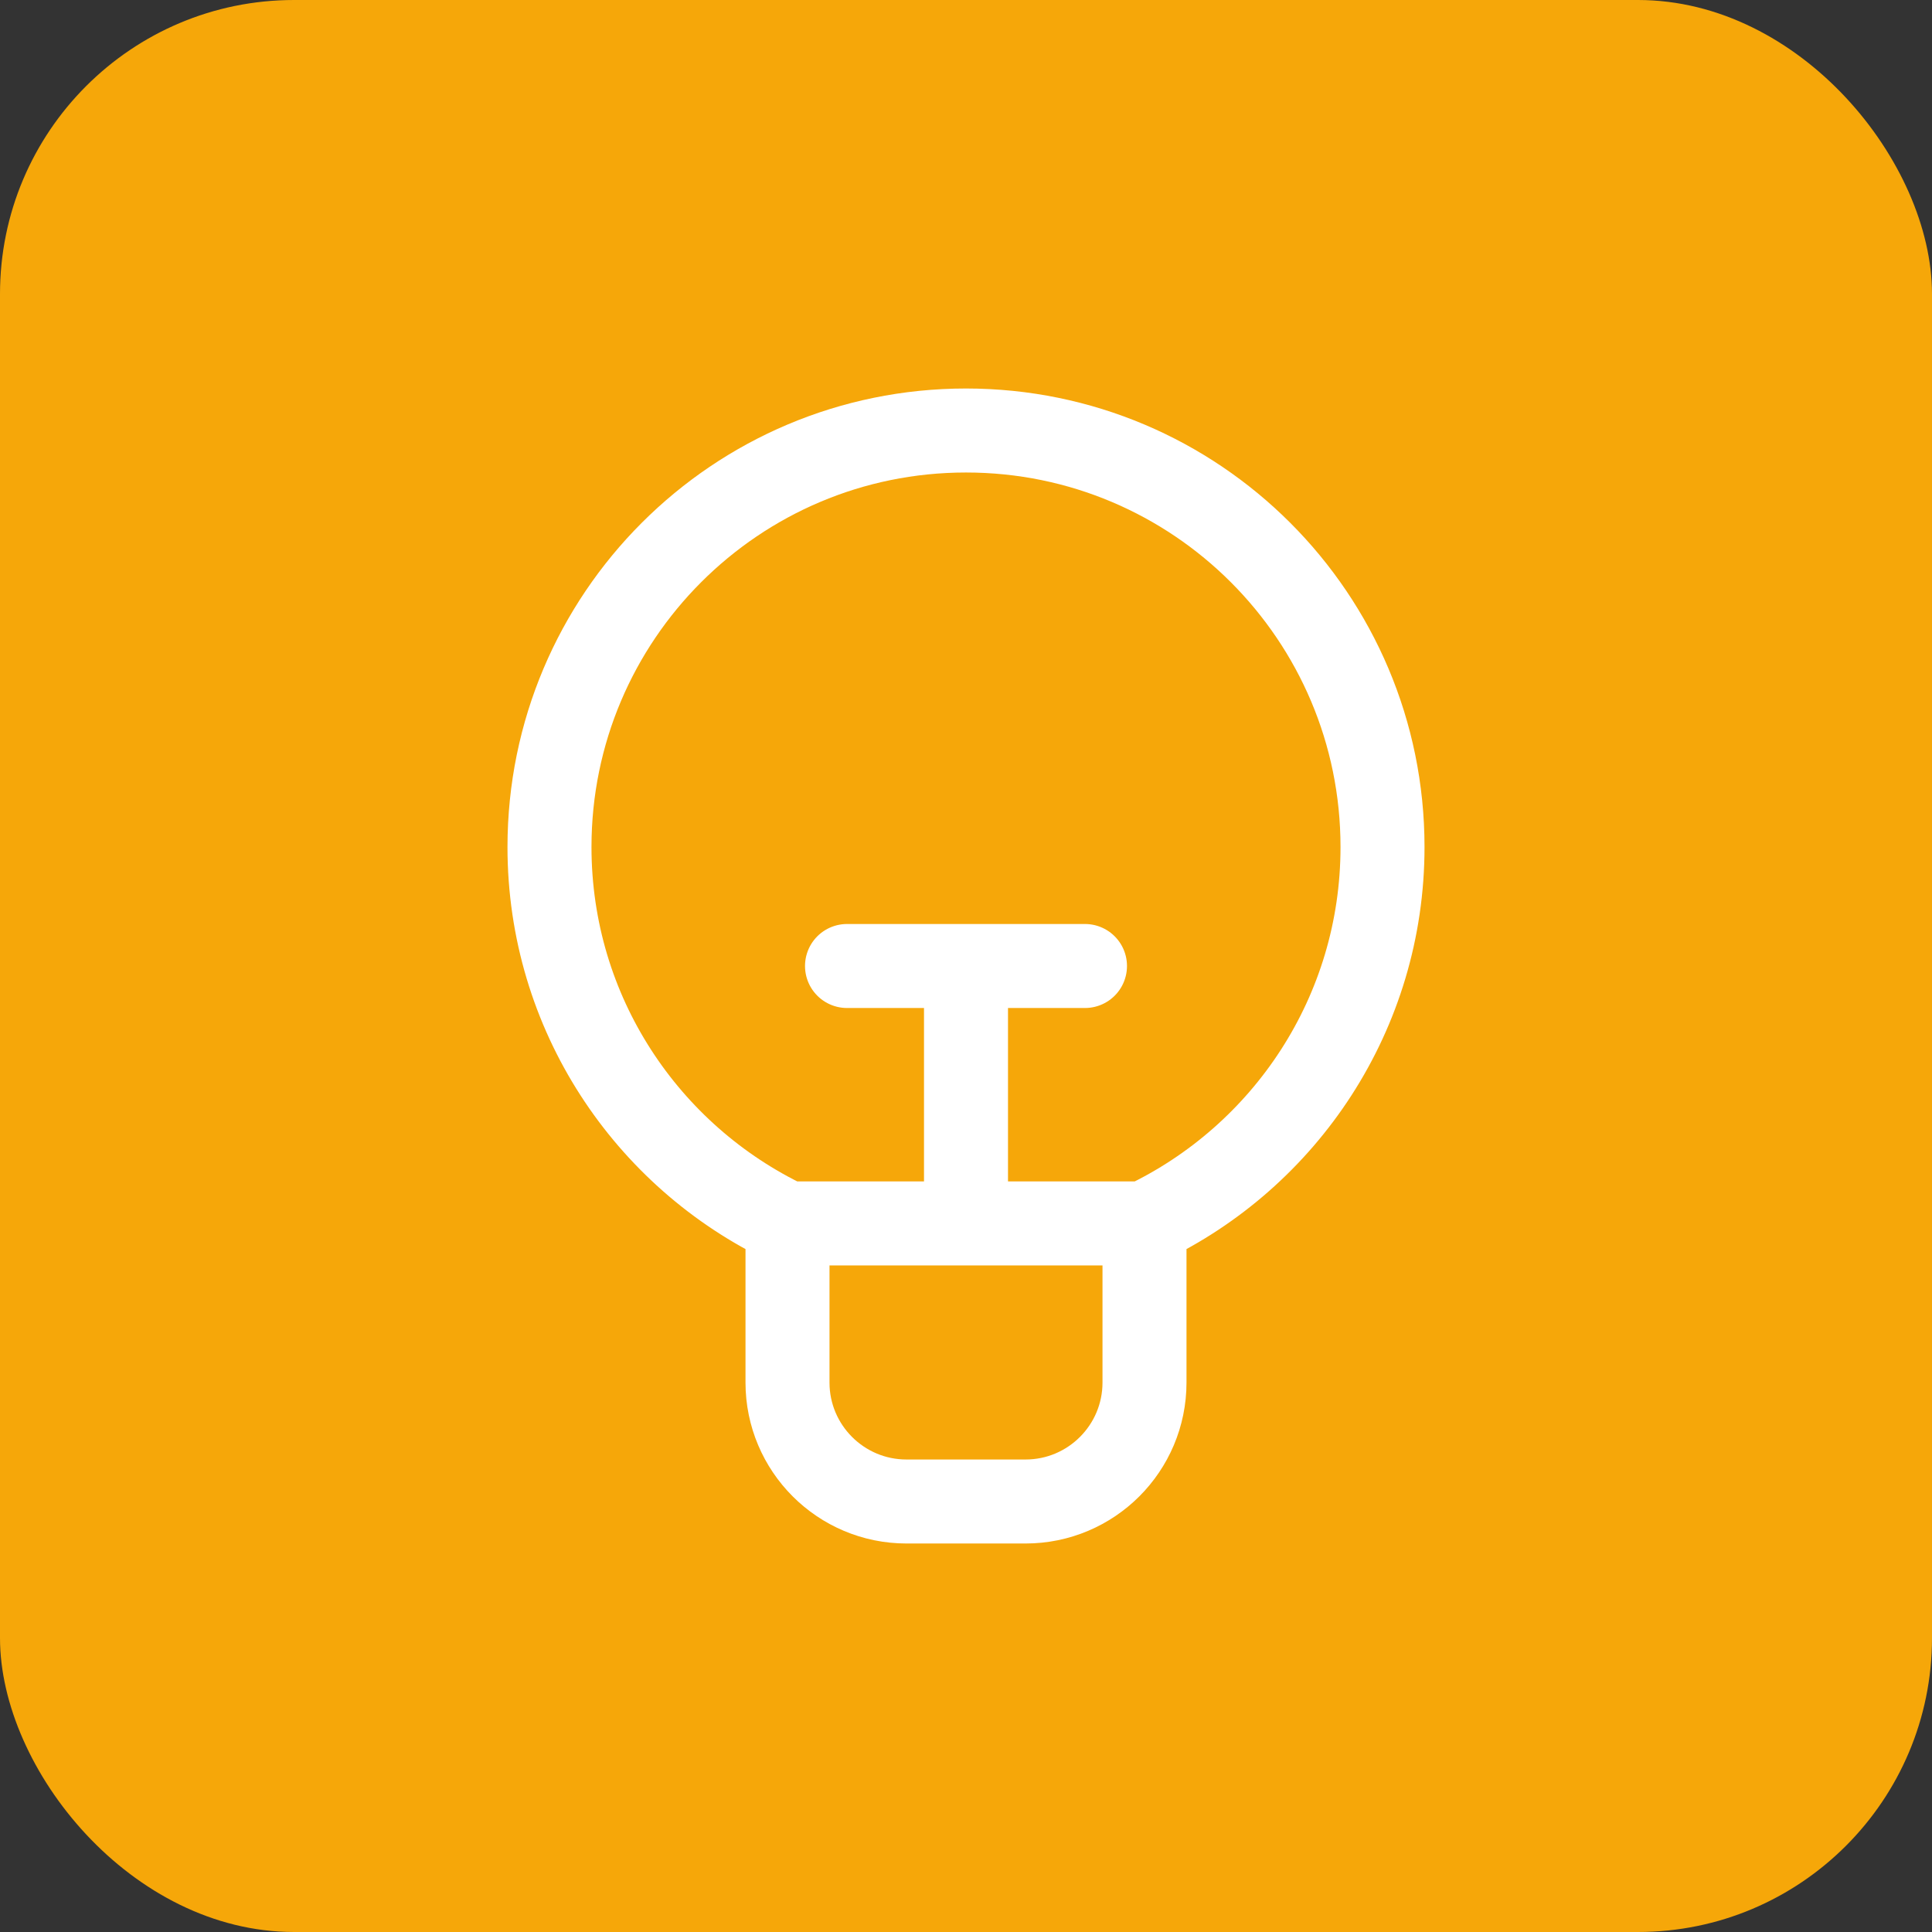
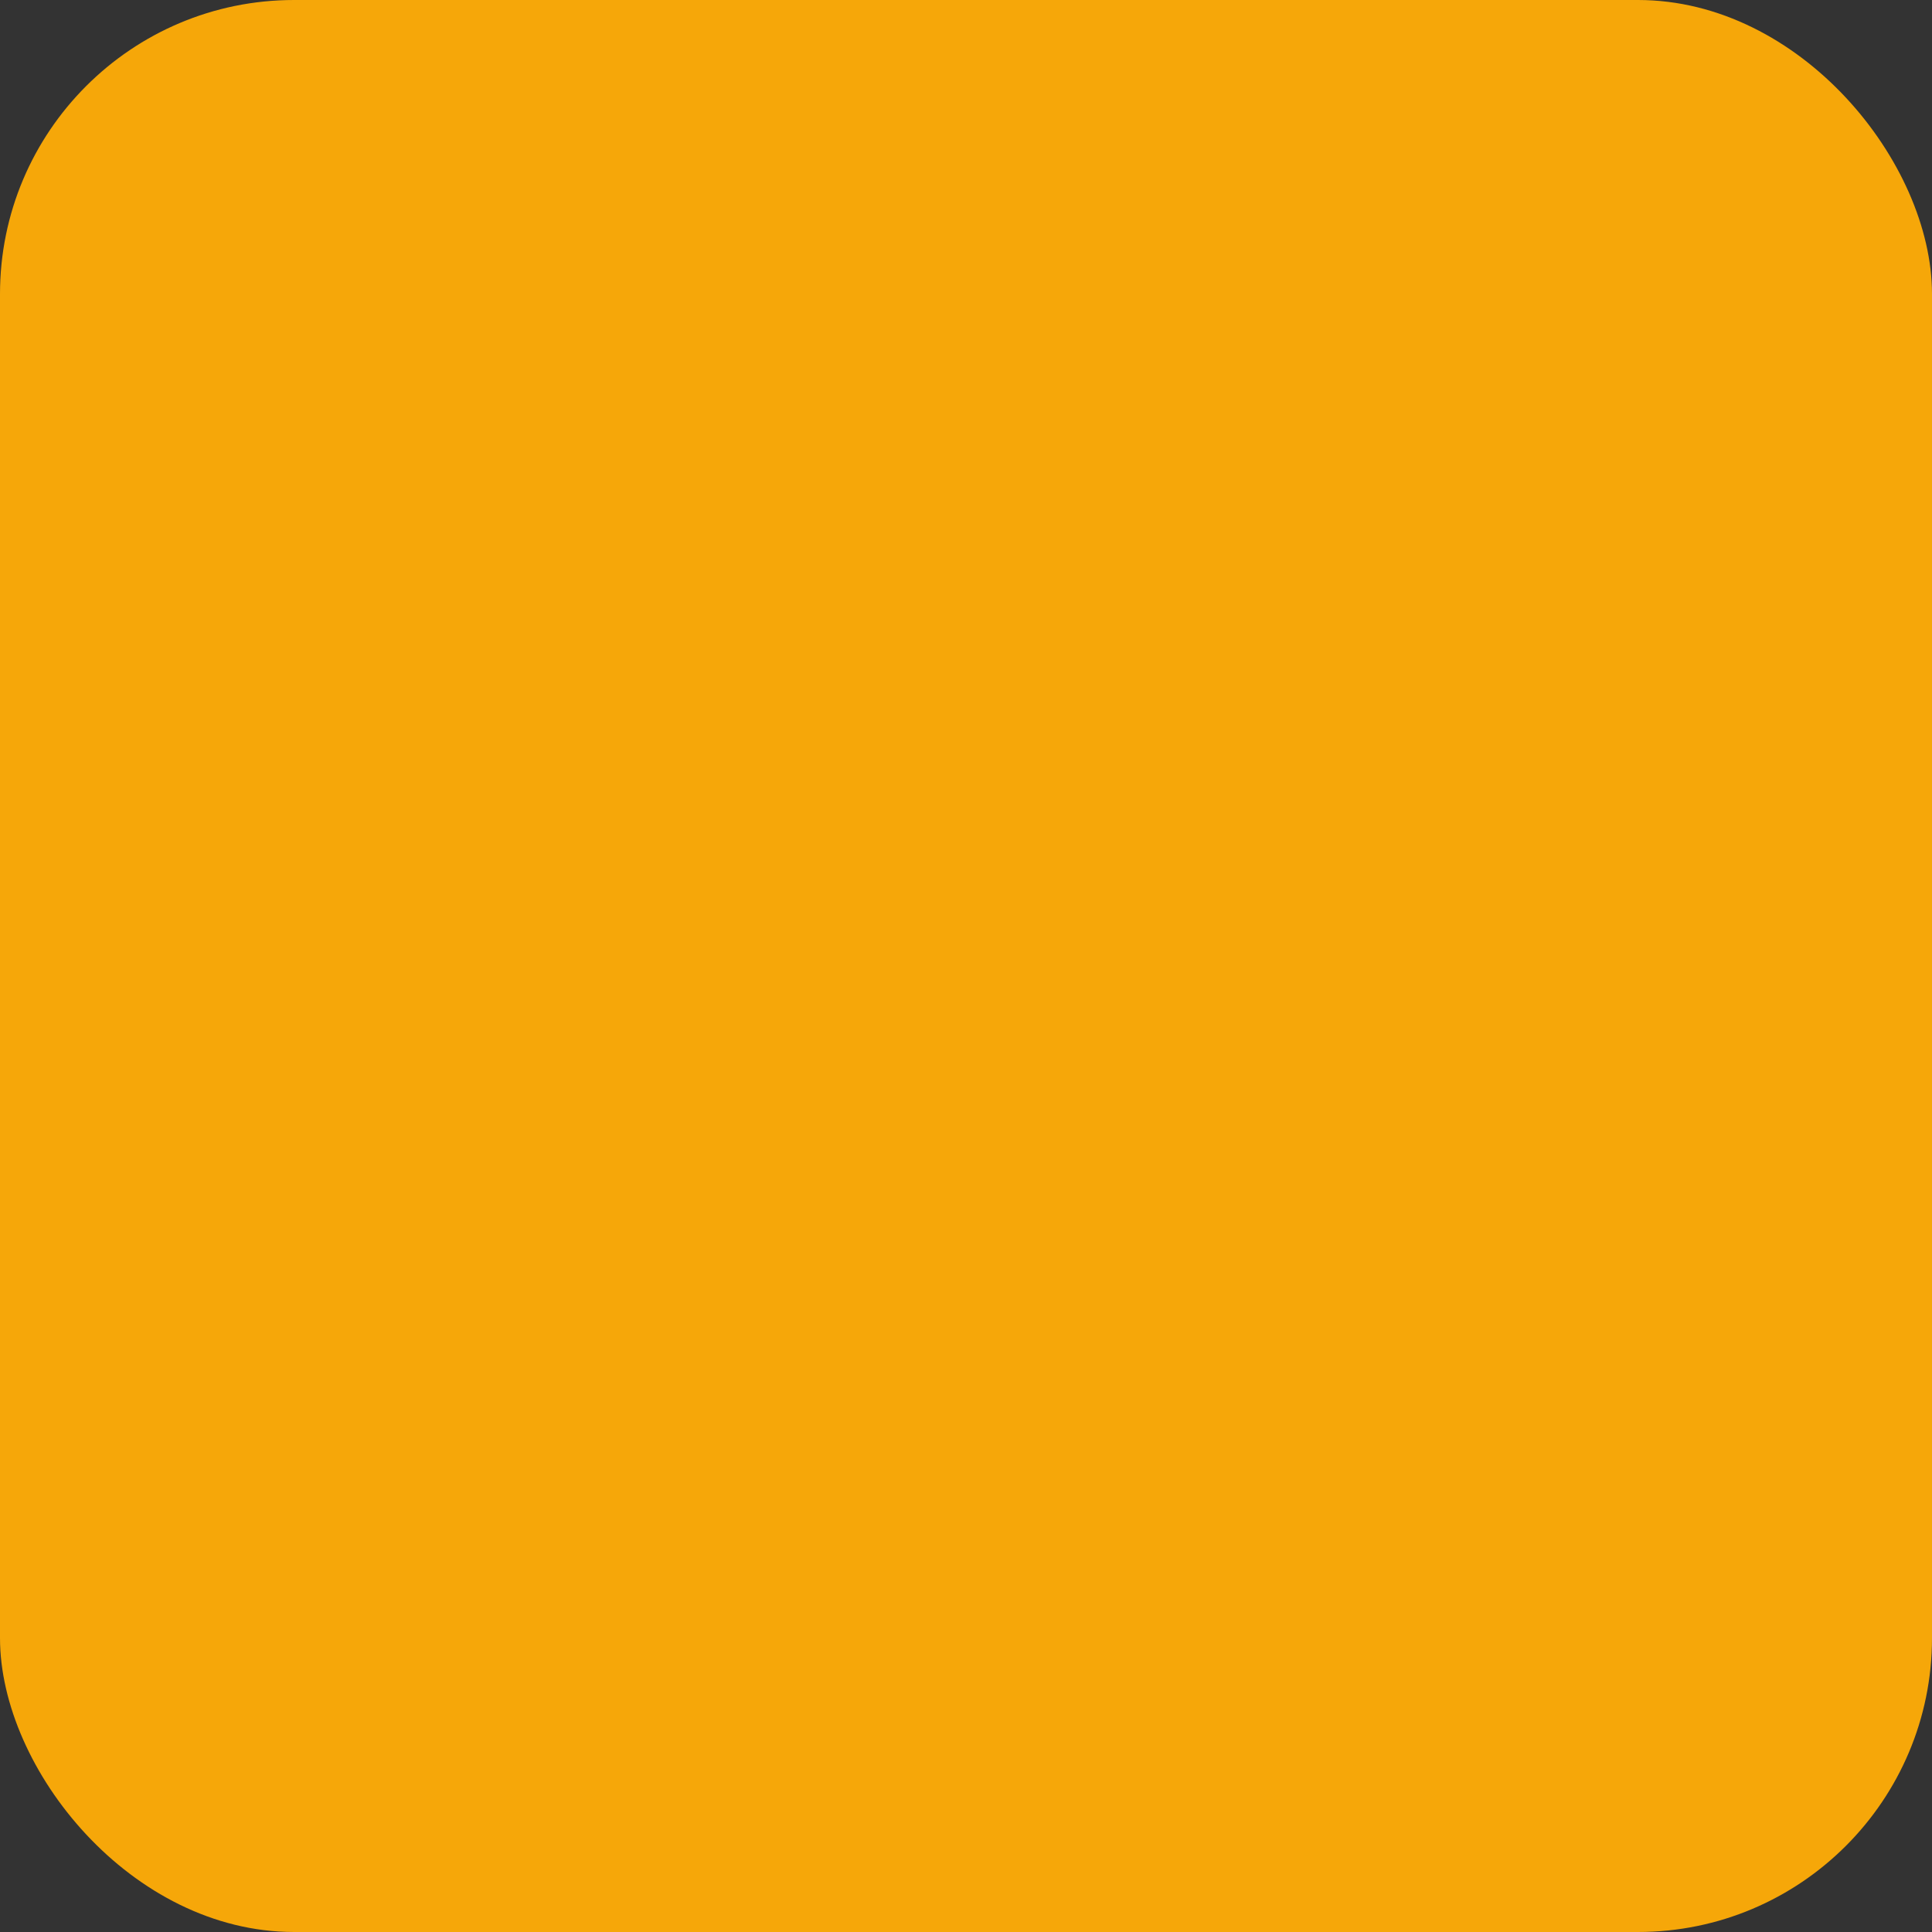
<svg xmlns="http://www.w3.org/2000/svg" width="46" height="46" viewBox="0 0 46 46" fill="none">
  <rect x="0" y="0" width="46" height="46" fill="#333333" stroke="none" />
  <rect width="46" height="46" rx="7" fill="#F6A709" />
-   <path d="M27.25 29.129V32.917C27.25 34.481 25.982 35.75 24.417 35.75H21.583C20.019 35.75 18.75 34.481 18.75 32.917L18.75 29.129M27.25 29.129C30.6 27.537 32.917 24.123 32.917 20.167C32.917 14.69 28.477 10.25 23 10.25C17.523 10.25 13.083 14.69 13.083 20.167C13.083 24.123 15.4 27.537 18.75 29.129M27.25 29.129H18.75M23 28.667V23M20.167 23H25.833" stroke="white" stroke-width="2" stroke-linecap="round" />
</svg>